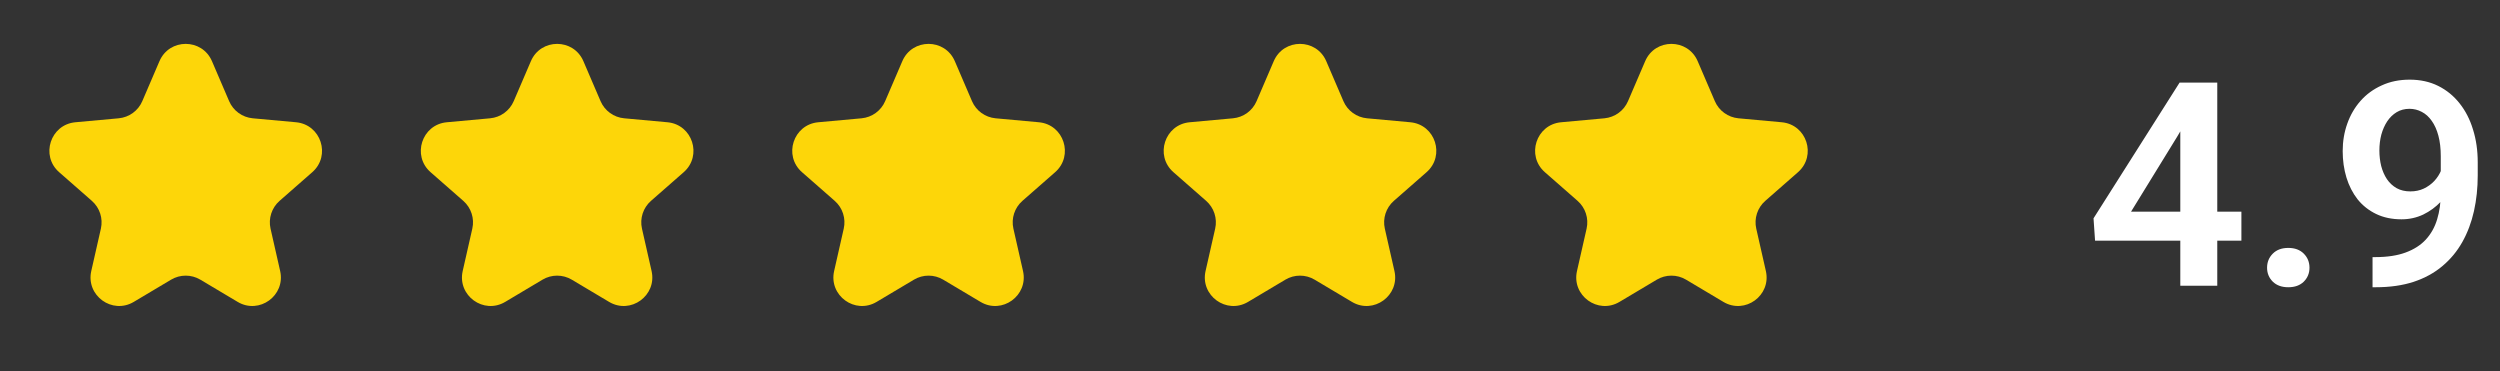
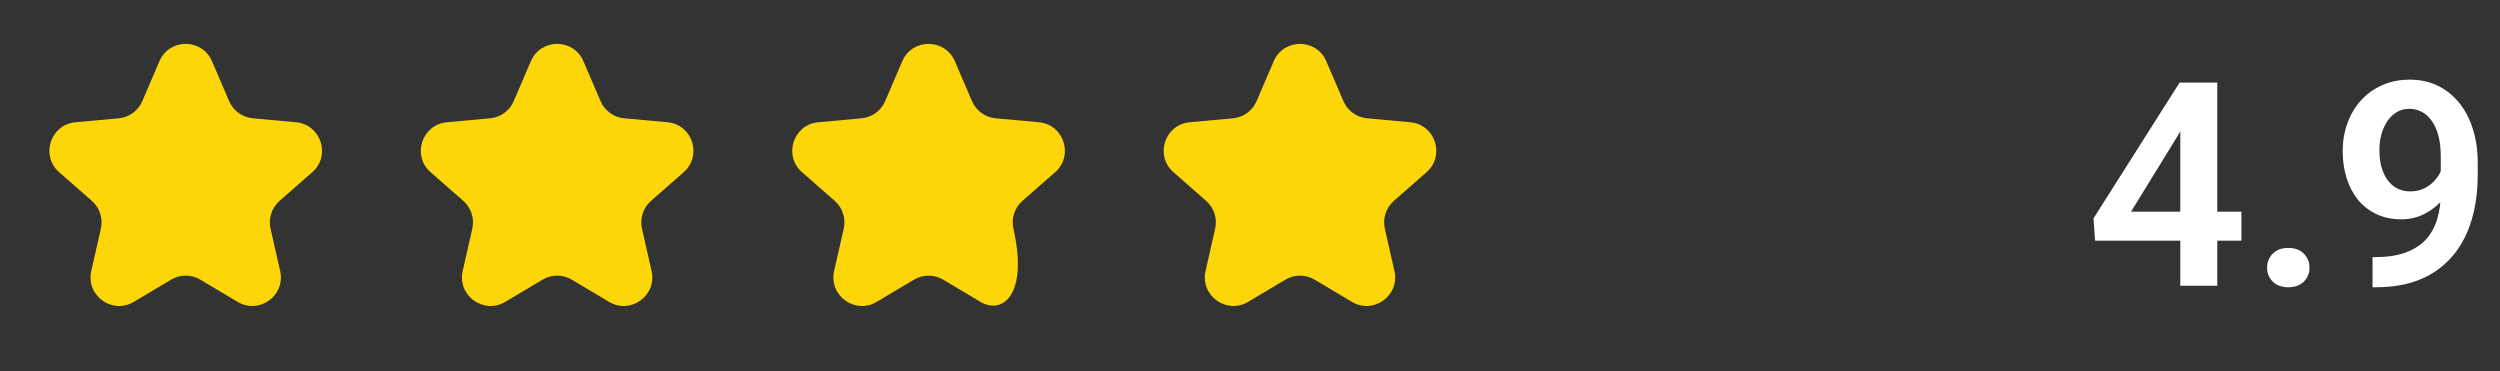
<svg xmlns="http://www.w3.org/2000/svg" width="175" height="26" viewBox="0 0 175 26" fill="none">
  <rect x="0" y="0" width="175" height="26" fill="#333333" stroke="none" />
  <path d="M11.162 4.283C11.855 2.668 14.145 2.668 14.838 4.283L16.038 7.078C16.327 7.753 16.962 8.214 17.693 8.281L20.723 8.558C22.473 8.718 23.18 10.896 21.859 12.054L19.571 14.059C19.019 14.543 18.776 15.29 18.938 16.005L19.611 18.972C19.999 20.686 18.147 22.032 16.637 21.133L14.023 19.576C13.393 19.201 12.607 19.201 11.977 19.576L9.363 21.133C7.853 22.032 6.001 20.686 6.389 18.972L7.062 16.005C7.224 15.29 6.981 14.543 6.429 14.059L4.141 12.054C2.82 10.896 3.527 8.718 5.277 8.558L8.307 8.281C9.037 8.214 9.673 7.753 9.962 7.078L11.162 4.283Z" fill="#FDD609" />
  <path d="M37.162 4.283C37.855 2.668 40.145 2.668 40.838 4.283L42.038 7.078C42.327 7.753 42.962 8.214 43.693 8.281L46.723 8.558C48.473 8.718 49.181 10.896 47.859 12.054L45.571 14.059C45.019 14.543 44.776 15.29 44.938 16.005L45.611 18.972C45.999 20.686 44.147 22.032 42.637 21.133L40.023 19.576C39.393 19.201 38.607 19.201 37.977 19.576L35.363 21.133C33.853 22.032 32.001 20.686 32.389 18.972L33.062 16.005C33.224 15.29 32.981 14.543 32.429 14.059L30.141 12.054C28.82 10.896 29.527 8.718 31.277 8.558L34.307 8.281C35.038 8.214 35.673 7.753 35.962 7.078L37.162 4.283Z" fill="#FDD609" />
-   <path d="M63.162 4.283C63.855 2.668 66.145 2.668 66.838 4.283L68.038 7.078C68.327 7.753 68.963 8.214 69.693 8.281L72.723 8.558C74.473 8.718 75.18 10.896 73.859 12.054L71.571 14.059C71.019 14.543 70.776 15.29 70.938 16.005L71.611 18.972C71.999 20.686 70.147 22.032 68.637 21.133L66.023 19.576C65.393 19.201 64.607 19.201 63.977 19.576L61.363 21.133C59.853 22.032 58.001 20.686 58.389 18.972L59.062 16.005C59.224 15.29 58.981 14.543 58.429 14.059L56.141 12.054C54.819 10.896 55.527 8.718 57.277 8.558L60.307 8.281C61.038 8.214 61.673 7.753 61.962 7.078L63.162 4.283Z" fill="#FDD609" />
+   <path d="M63.162 4.283C63.855 2.668 66.145 2.668 66.838 4.283L68.038 7.078C68.327 7.753 68.963 8.214 69.693 8.281L72.723 8.558C74.473 8.718 75.18 10.896 73.859 12.054L71.571 14.059C71.019 14.543 70.776 15.29 70.938 16.005C71.999 20.686 70.147 22.032 68.637 21.133L66.023 19.576C65.393 19.201 64.607 19.201 63.977 19.576L61.363 21.133C59.853 22.032 58.001 20.686 58.389 18.972L59.062 16.005C59.224 15.29 58.981 14.543 58.429 14.059L56.141 12.054C54.819 10.896 55.527 8.718 57.277 8.558L60.307 8.281C61.038 8.214 61.673 7.753 61.962 7.078L63.162 4.283Z" fill="#FDD609" />
  <path d="M89.162 4.283C89.855 2.668 92.145 2.668 92.838 4.283L94.038 7.078C94.327 7.753 94.963 8.214 95.693 8.281L98.723 8.558C100.473 8.718 101.18 10.896 99.859 12.054L97.571 14.059C97.019 14.543 96.776 15.29 96.938 16.005L97.611 18.972C97.999 20.686 96.147 22.032 94.637 21.133L92.023 19.576C91.393 19.201 90.607 19.201 89.977 19.576L87.363 21.133C85.853 22.032 84.001 20.686 84.389 18.972L85.062 16.005C85.224 15.29 84.981 14.543 84.429 14.059L82.141 12.054C80.82 10.896 81.527 8.718 83.277 8.558L86.307 8.281C87.037 8.214 87.673 7.753 87.962 7.078L89.162 4.283Z" fill="#FDD609" />
-   <path d="M115.162 4.283C115.855 2.668 118.145 2.668 118.838 4.283L120.038 7.078C120.327 7.753 120.963 8.214 121.693 8.281L124.723 8.558C126.473 8.718 127.18 10.896 125.859 12.054L123.571 14.059C123.019 14.543 122.776 15.29 122.938 16.005L123.611 18.972C123.999 20.686 122.147 22.032 120.637 21.133L118.023 19.576C117.393 19.201 116.607 19.201 115.977 19.576L113.363 21.133C111.853 22.032 110.001 20.686 110.389 18.972L111.062 16.005C111.224 15.29 110.981 14.543 110.429 14.059L108.141 12.054C106.82 10.896 107.527 8.718 109.277 8.558L112.307 8.281C113.037 8.214 113.673 7.753 113.962 7.078L115.162 4.283Z" fill="#FDD609" />
  <path d="M156.898 14.815V16.846H146.654L146.547 15.283L152.572 5.781H154.633L152.406 9.561L149.174 14.815H156.898ZM155.209 5.781V20H152.621V5.781H155.209ZM158.695 18.74C158.695 18.35 158.829 18.021 159.096 17.754C159.363 17.487 159.724 17.354 160.18 17.354C160.635 17.354 160.997 17.487 161.264 17.754C161.531 18.021 161.664 18.35 161.664 18.74C161.664 19.124 161.531 19.45 161.264 19.717C160.997 19.977 160.635 20.107 160.18 20.107C159.724 20.107 159.363 19.977 159.096 19.717C158.829 19.45 158.695 19.124 158.695 18.74ZM166.078 17.998H166.264C167.104 17.998 167.813 17.891 168.393 17.676C168.979 17.461 169.451 17.158 169.809 16.768C170.173 16.37 170.437 15.898 170.6 15.352C170.769 14.798 170.854 14.186 170.854 13.516V10.938C170.854 10.391 170.798 9.912 170.688 9.502C170.577 9.085 170.421 8.737 170.219 8.457C170.023 8.177 169.792 7.969 169.525 7.832C169.258 7.689 168.972 7.617 168.666 7.617C168.327 7.617 168.028 7.695 167.768 7.852C167.507 8.008 167.286 8.223 167.104 8.496C166.928 8.763 166.791 9.072 166.693 9.424C166.602 9.775 166.557 10.146 166.557 10.537C166.557 10.915 166.599 11.276 166.684 11.621C166.775 11.966 166.908 12.272 167.084 12.539C167.266 12.806 167.494 13.018 167.768 13.174C168.041 13.324 168.36 13.398 168.725 13.398C169.07 13.398 169.382 13.333 169.662 13.203C169.949 13.066 170.196 12.887 170.404 12.666C170.613 12.438 170.772 12.188 170.883 11.914C171 11.634 171.065 11.351 171.078 11.065L171.986 11.455C171.986 11.93 171.885 12.399 171.684 12.861C171.488 13.324 171.212 13.743 170.854 14.121C170.502 14.492 170.092 14.792 169.623 15.02C169.154 15.241 168.65 15.352 168.109 15.352C167.439 15.352 166.846 15.228 166.332 14.98C165.818 14.733 165.385 14.391 165.033 13.955C164.688 13.512 164.428 13.005 164.252 12.432C164.076 11.852 163.988 11.234 163.988 10.576C163.988 9.893 164.096 9.251 164.311 8.652C164.525 8.047 164.835 7.516 165.238 7.061C165.648 6.598 166.143 6.237 166.723 5.977C167.302 5.71 167.953 5.576 168.676 5.576C169.424 5.576 170.092 5.723 170.678 6.016C171.264 6.309 171.762 6.715 172.172 7.236C172.582 7.751 172.895 8.359 173.109 9.062C173.331 9.766 173.441 10.534 173.441 11.367V12.275C173.441 13.154 173.354 13.988 173.178 14.775C173.002 15.563 172.732 16.283 172.367 16.934C172.003 17.585 171.537 18.148 170.971 18.623C170.411 19.098 169.74 19.466 168.959 19.727C168.184 19.98 167.299 20.107 166.303 20.107H166.078V17.998Z" fill="white" />
</svg>